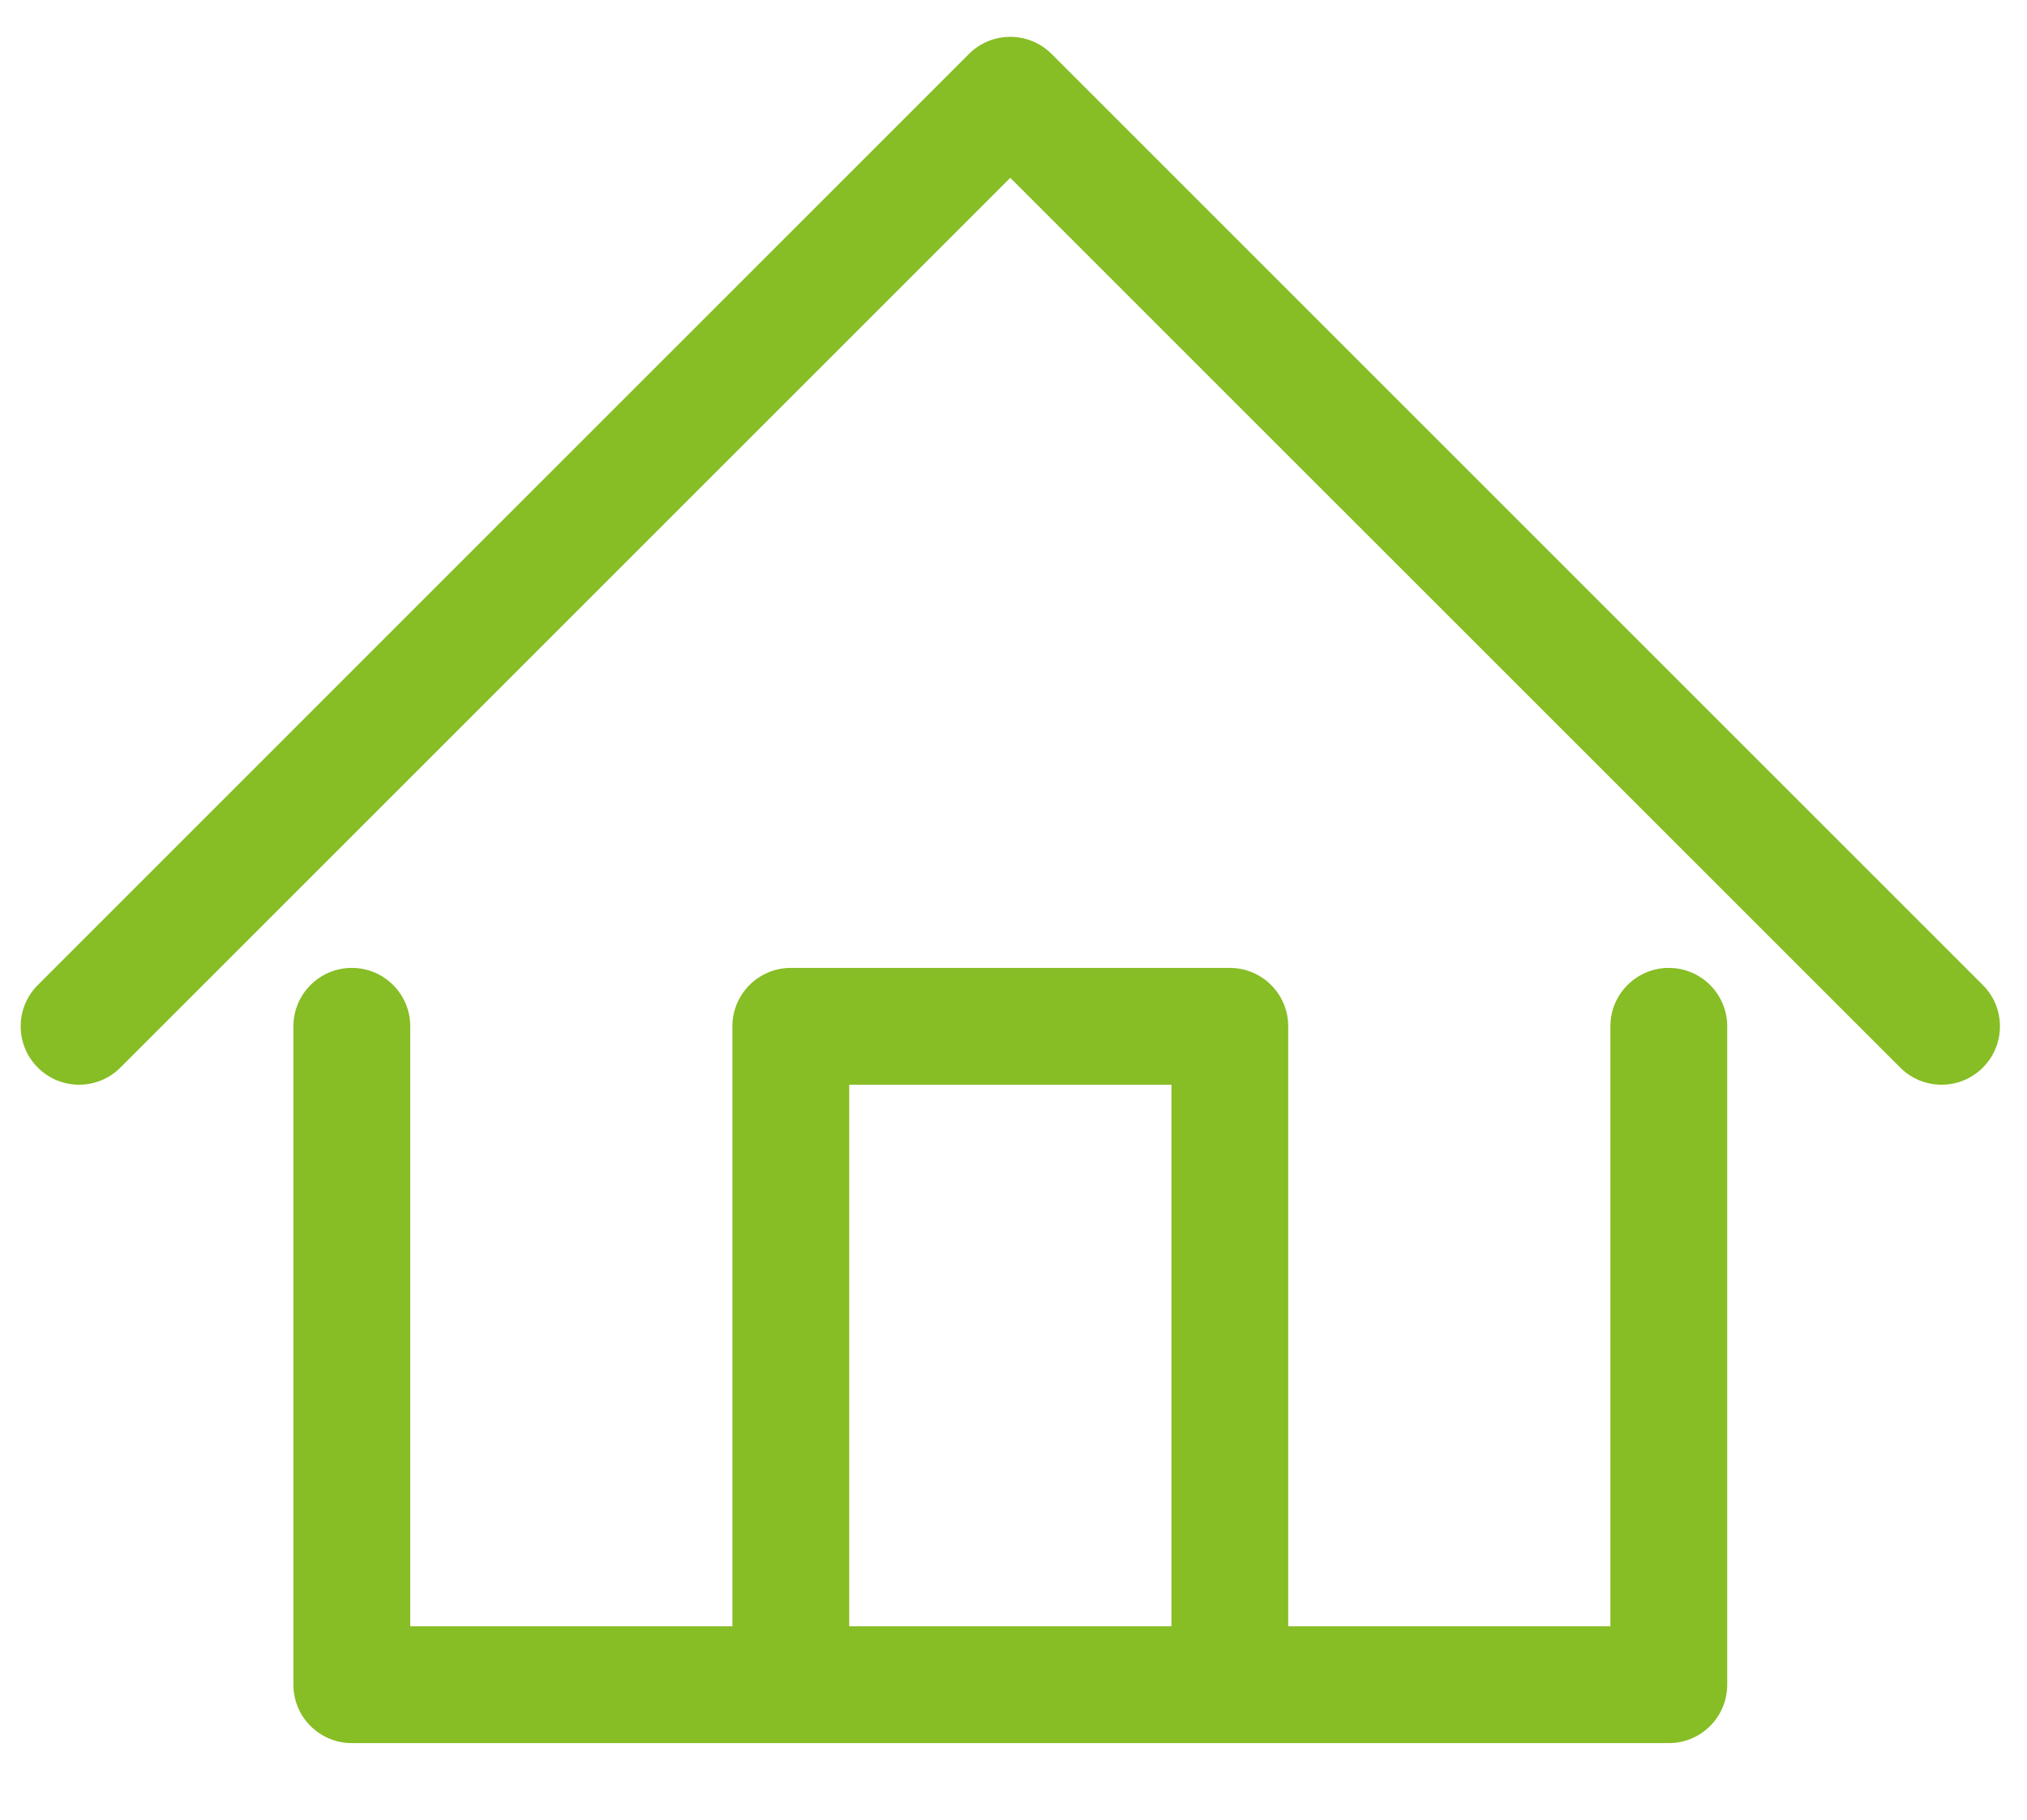
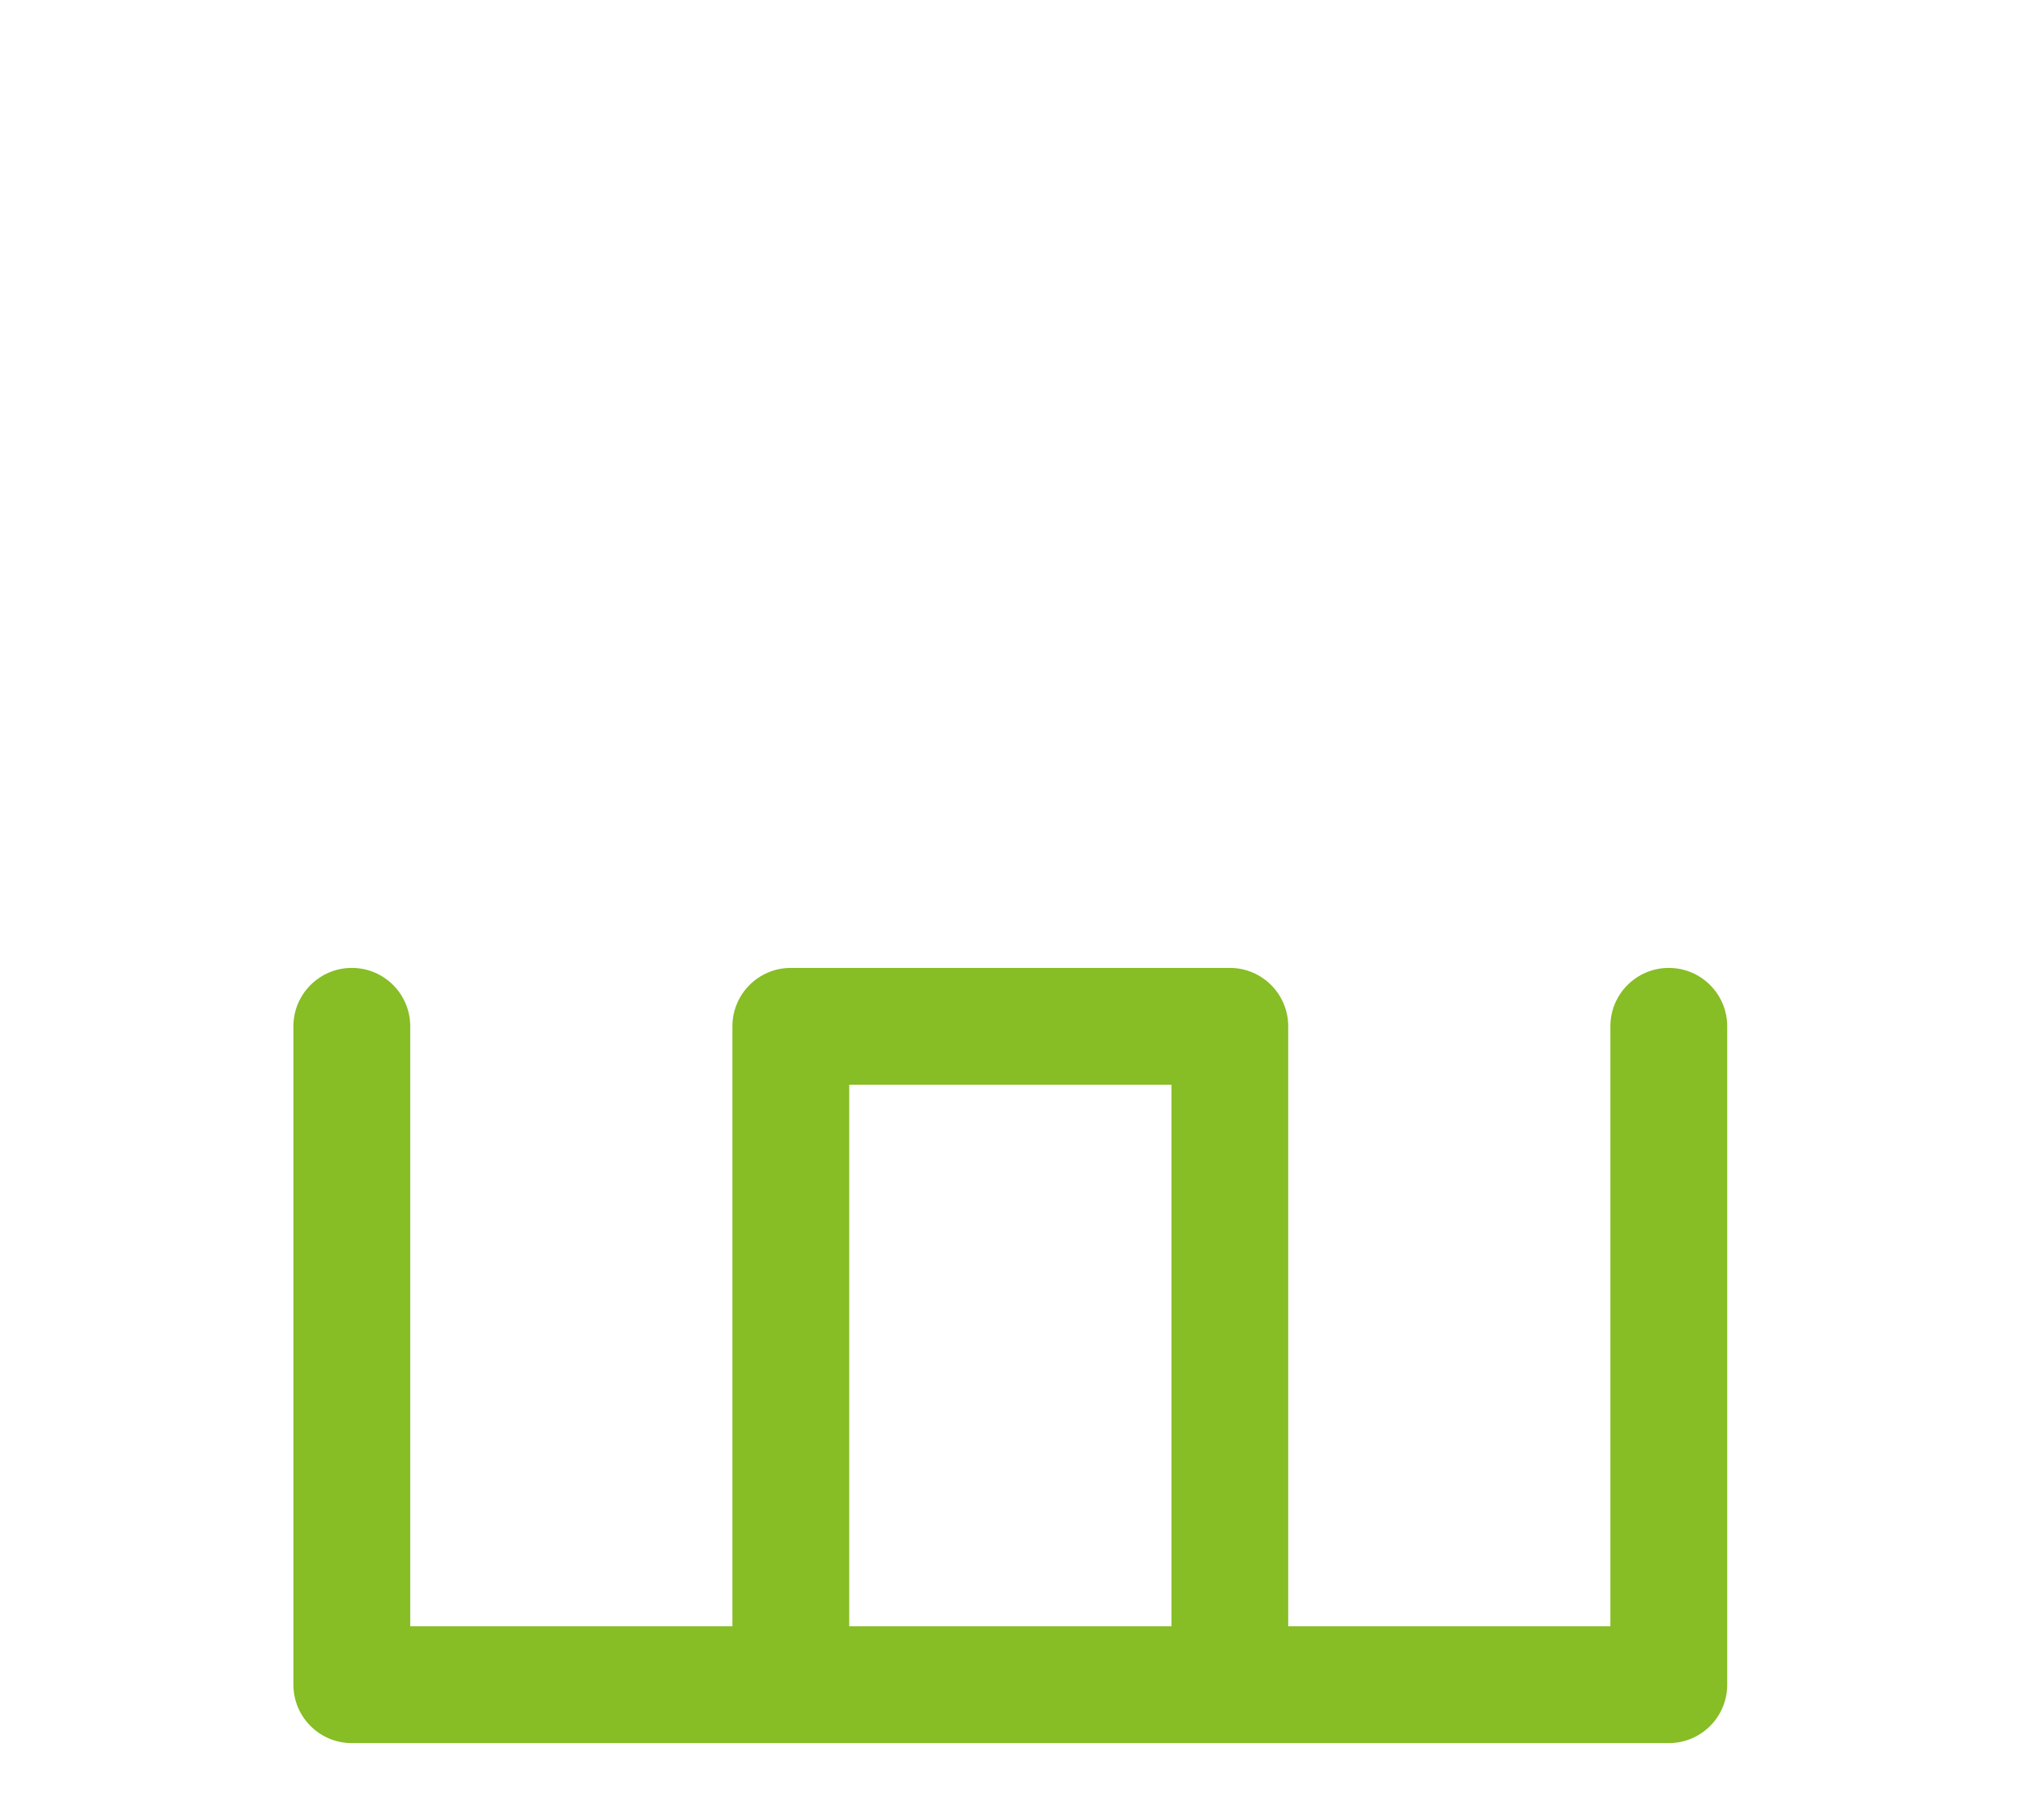
<svg xmlns="http://www.w3.org/2000/svg" width="49" height="44" viewBox="0 0 49 44">
  <g fill="#87BD25" transform="translate(.5 .794)">
    <path d="M39.841,22.607 C39.061,22.607 38.429,23.24 38.429,24.019 L38.429,38.525 L30.641,38.525 L30.641,24.019 C30.641,23.24 30.009,22.607 29.23,22.607 L18.617,22.607 C17.837,22.607 17.205,23.24 17.205,24.019 L17.205,38.525 L9.417,38.525 L9.417,24.019 C9.417,23.24 8.785,22.607 8.005,22.607 C7.225,22.607 6.593,23.24 6.593,24.019 L6.593,39.937 C6.593,40.717 7.225,41.349 8.005,41.349 L18.617,41.349 L29.23,41.349 L39.841,41.349 C40.621,41.349 41.253,40.717 41.253,39.937 L41.253,24.019 C41.253,23.24 40.621,22.607 39.841,22.607 Z M20.029,38.525 L20.029,25.431 L27.818,25.431 L27.818,38.525 L20.029,38.525 Z" />
-     <path d="M47.432,23.021 L24.92,0.51 C24.369,-0.041 23.475,-0.041 22.924,0.51 L0.414,23.021 C-0.138,23.572 -0.138,24.466 0.414,25.017 C0.965,25.569 1.859,25.569 2.41,25.017 L23.922,3.505 L45.436,25.017 C45.712,25.293 46.073,25.431 46.434,25.431 C46.795,25.431 47.157,25.293 47.433,25.017 C47.984,24.466 47.984,23.572 47.432,23.021 Z" />
  </g>
</svg>